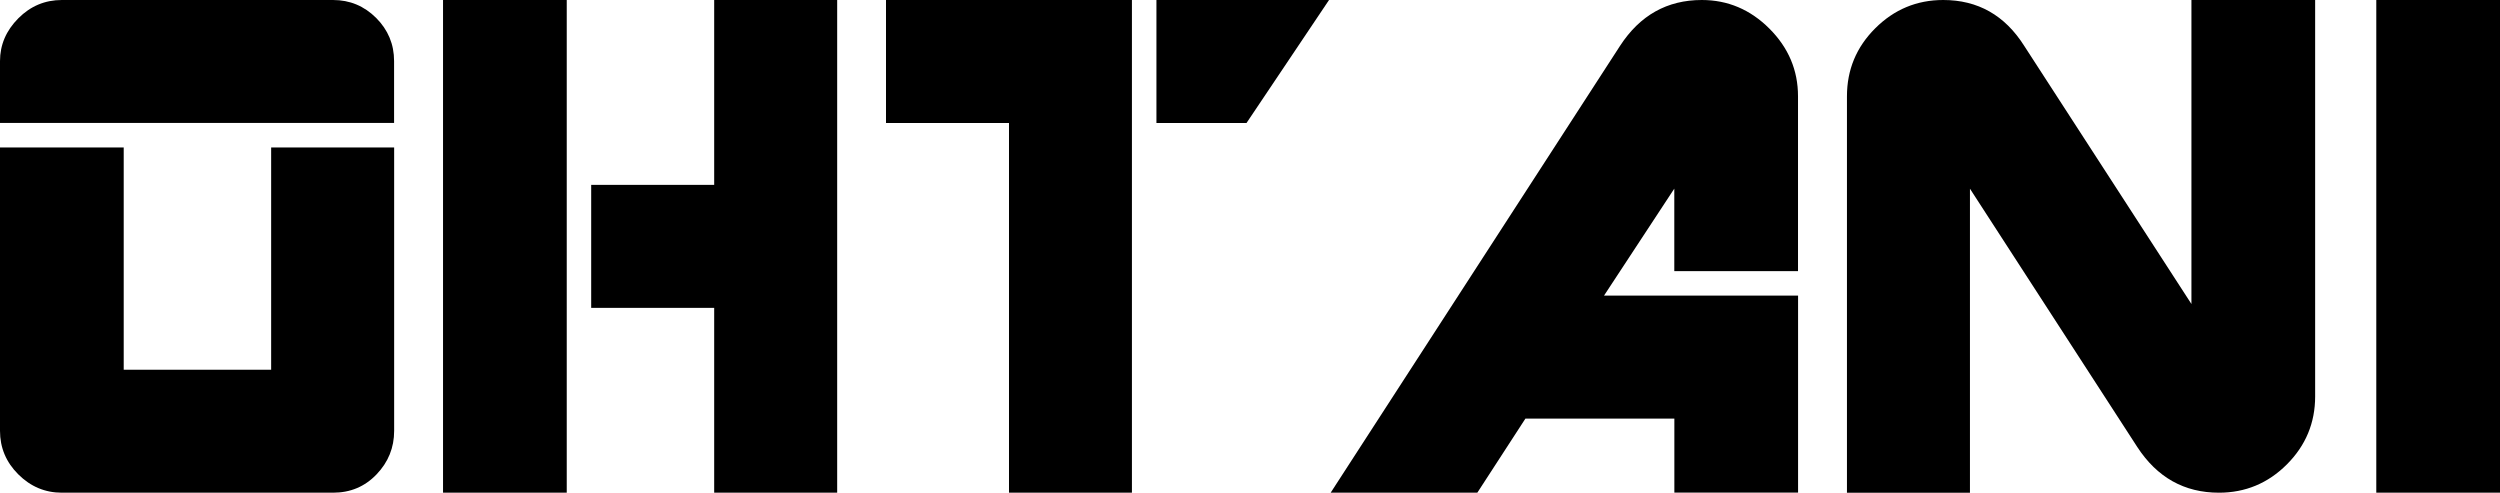
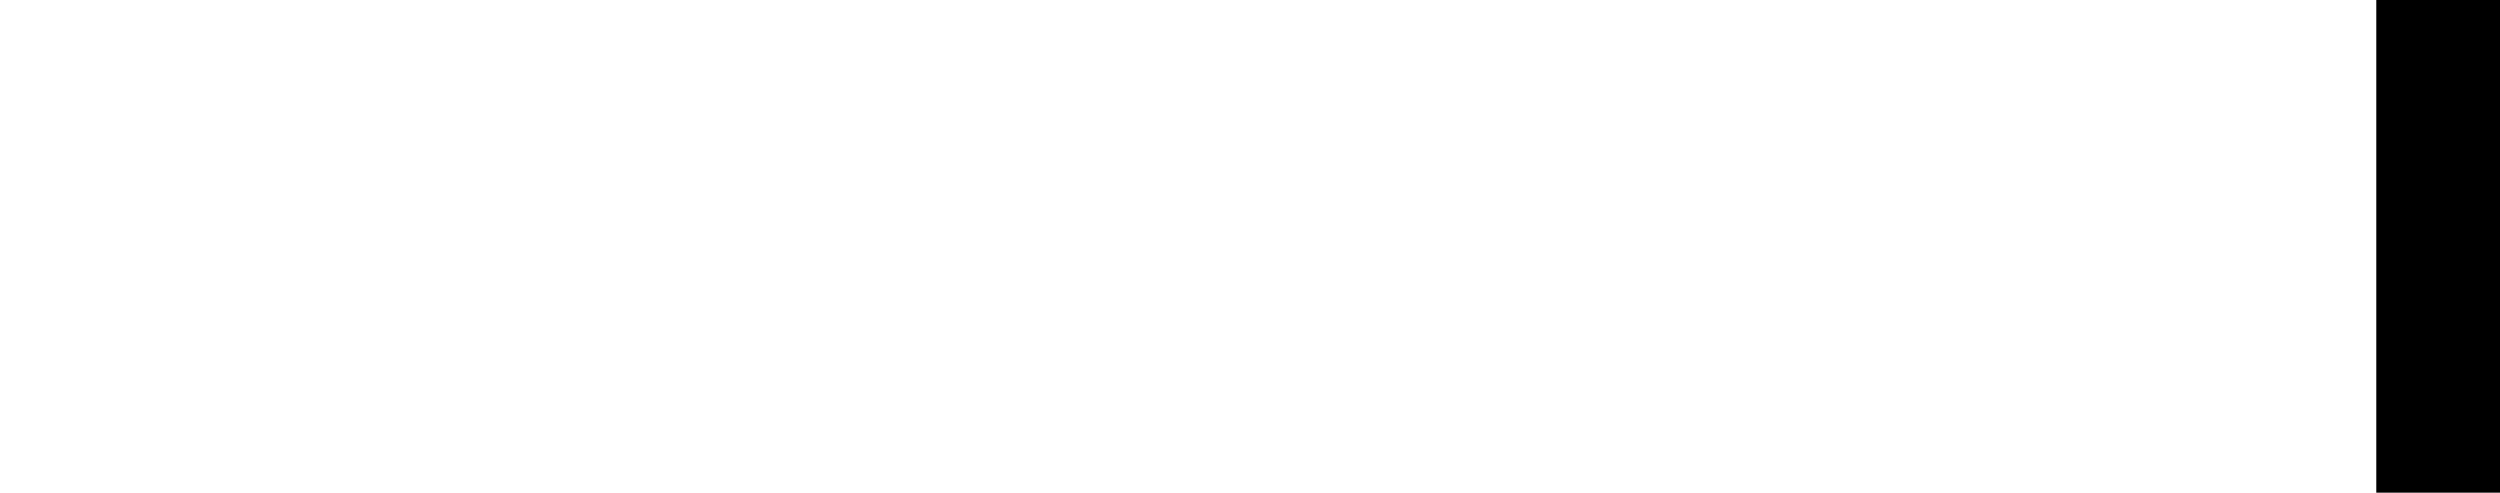
<svg xmlns="http://www.w3.org/2000/svg" viewBox="0 0 383.55 75.59">
  <g id="ohtani">
-     <path id="o" class="cls-1 svg-elem-1" d="M0,18.87V9.38C0,6.88,.94,4.69,2.81,2.81S6.91,0,9.49,0H51.09c2.58,0,4.78,.92,6.62,2.75,1.83,1.84,2.75,4.04,2.75,6.62v9.49H0Zm51.09,56.72H9.49c-2.58,0-4.8-.94-6.68-2.81s-2.81-4.1-2.81-6.68V22.62H18.98V56.72h22.62V22.62h18.87v43.48c0,2.58-.9,4.8-2.7,6.68-1.8,1.88-4.02,2.81-6.68,2.81Z" />
-     <path id="h" class="cls-1 svg-elem-2" d="M67.97,75.59V0h18.98V75.59h-18.98Zm41.6,0v-28.36h-18.87V28.36h18.87V0h18.87V75.59h-18.87Z" />
-     <path id="t" class="cls-1 svg-elem-3" d="M154.8,75.59V18.87h-18.87V0h37.73V75.59h-18.87Zm36.45-56.72h-13.83V0h26.48l-12.66,18.87Z" />
-     <path id="a" class="cls-1 svg-elem-4" d="M256.88,75.59v-11.37h-22.85l-7.38,11.37h-22.5L248.55,7.03c3.05-4.69,7.23-7.03,12.54-7.03,3.98,0,7.44,1.46,10.37,4.39s4.39,6.39,4.39,10.37v26.84h-18.98v-12.66l-10.78,16.41h29.77v30.23h-18.98Z" />
-     <path id="n" class="cls-1 svg-elem-5" d="M340.43,75.59c-5.31,0-9.49-2.34-12.54-7.03l-25.66-39.61v46.64h-18.87V14.77c0-4.06,1.44-7.54,4.34-10.43s6.37-4.34,10.43-4.34c5.31,0,9.45,2.34,12.42,7.03l25.66,39.61V0h18.98V60.82c0,4.06-1.45,7.54-4.34,10.43s-6.37,4.34-10.43,4.34Z" />
    <path id="i" class="cls-1 svg-elem-6" d="M364.57,75.59V0h18.98V75.59h-18.98Z" />
  </g>
</svg>